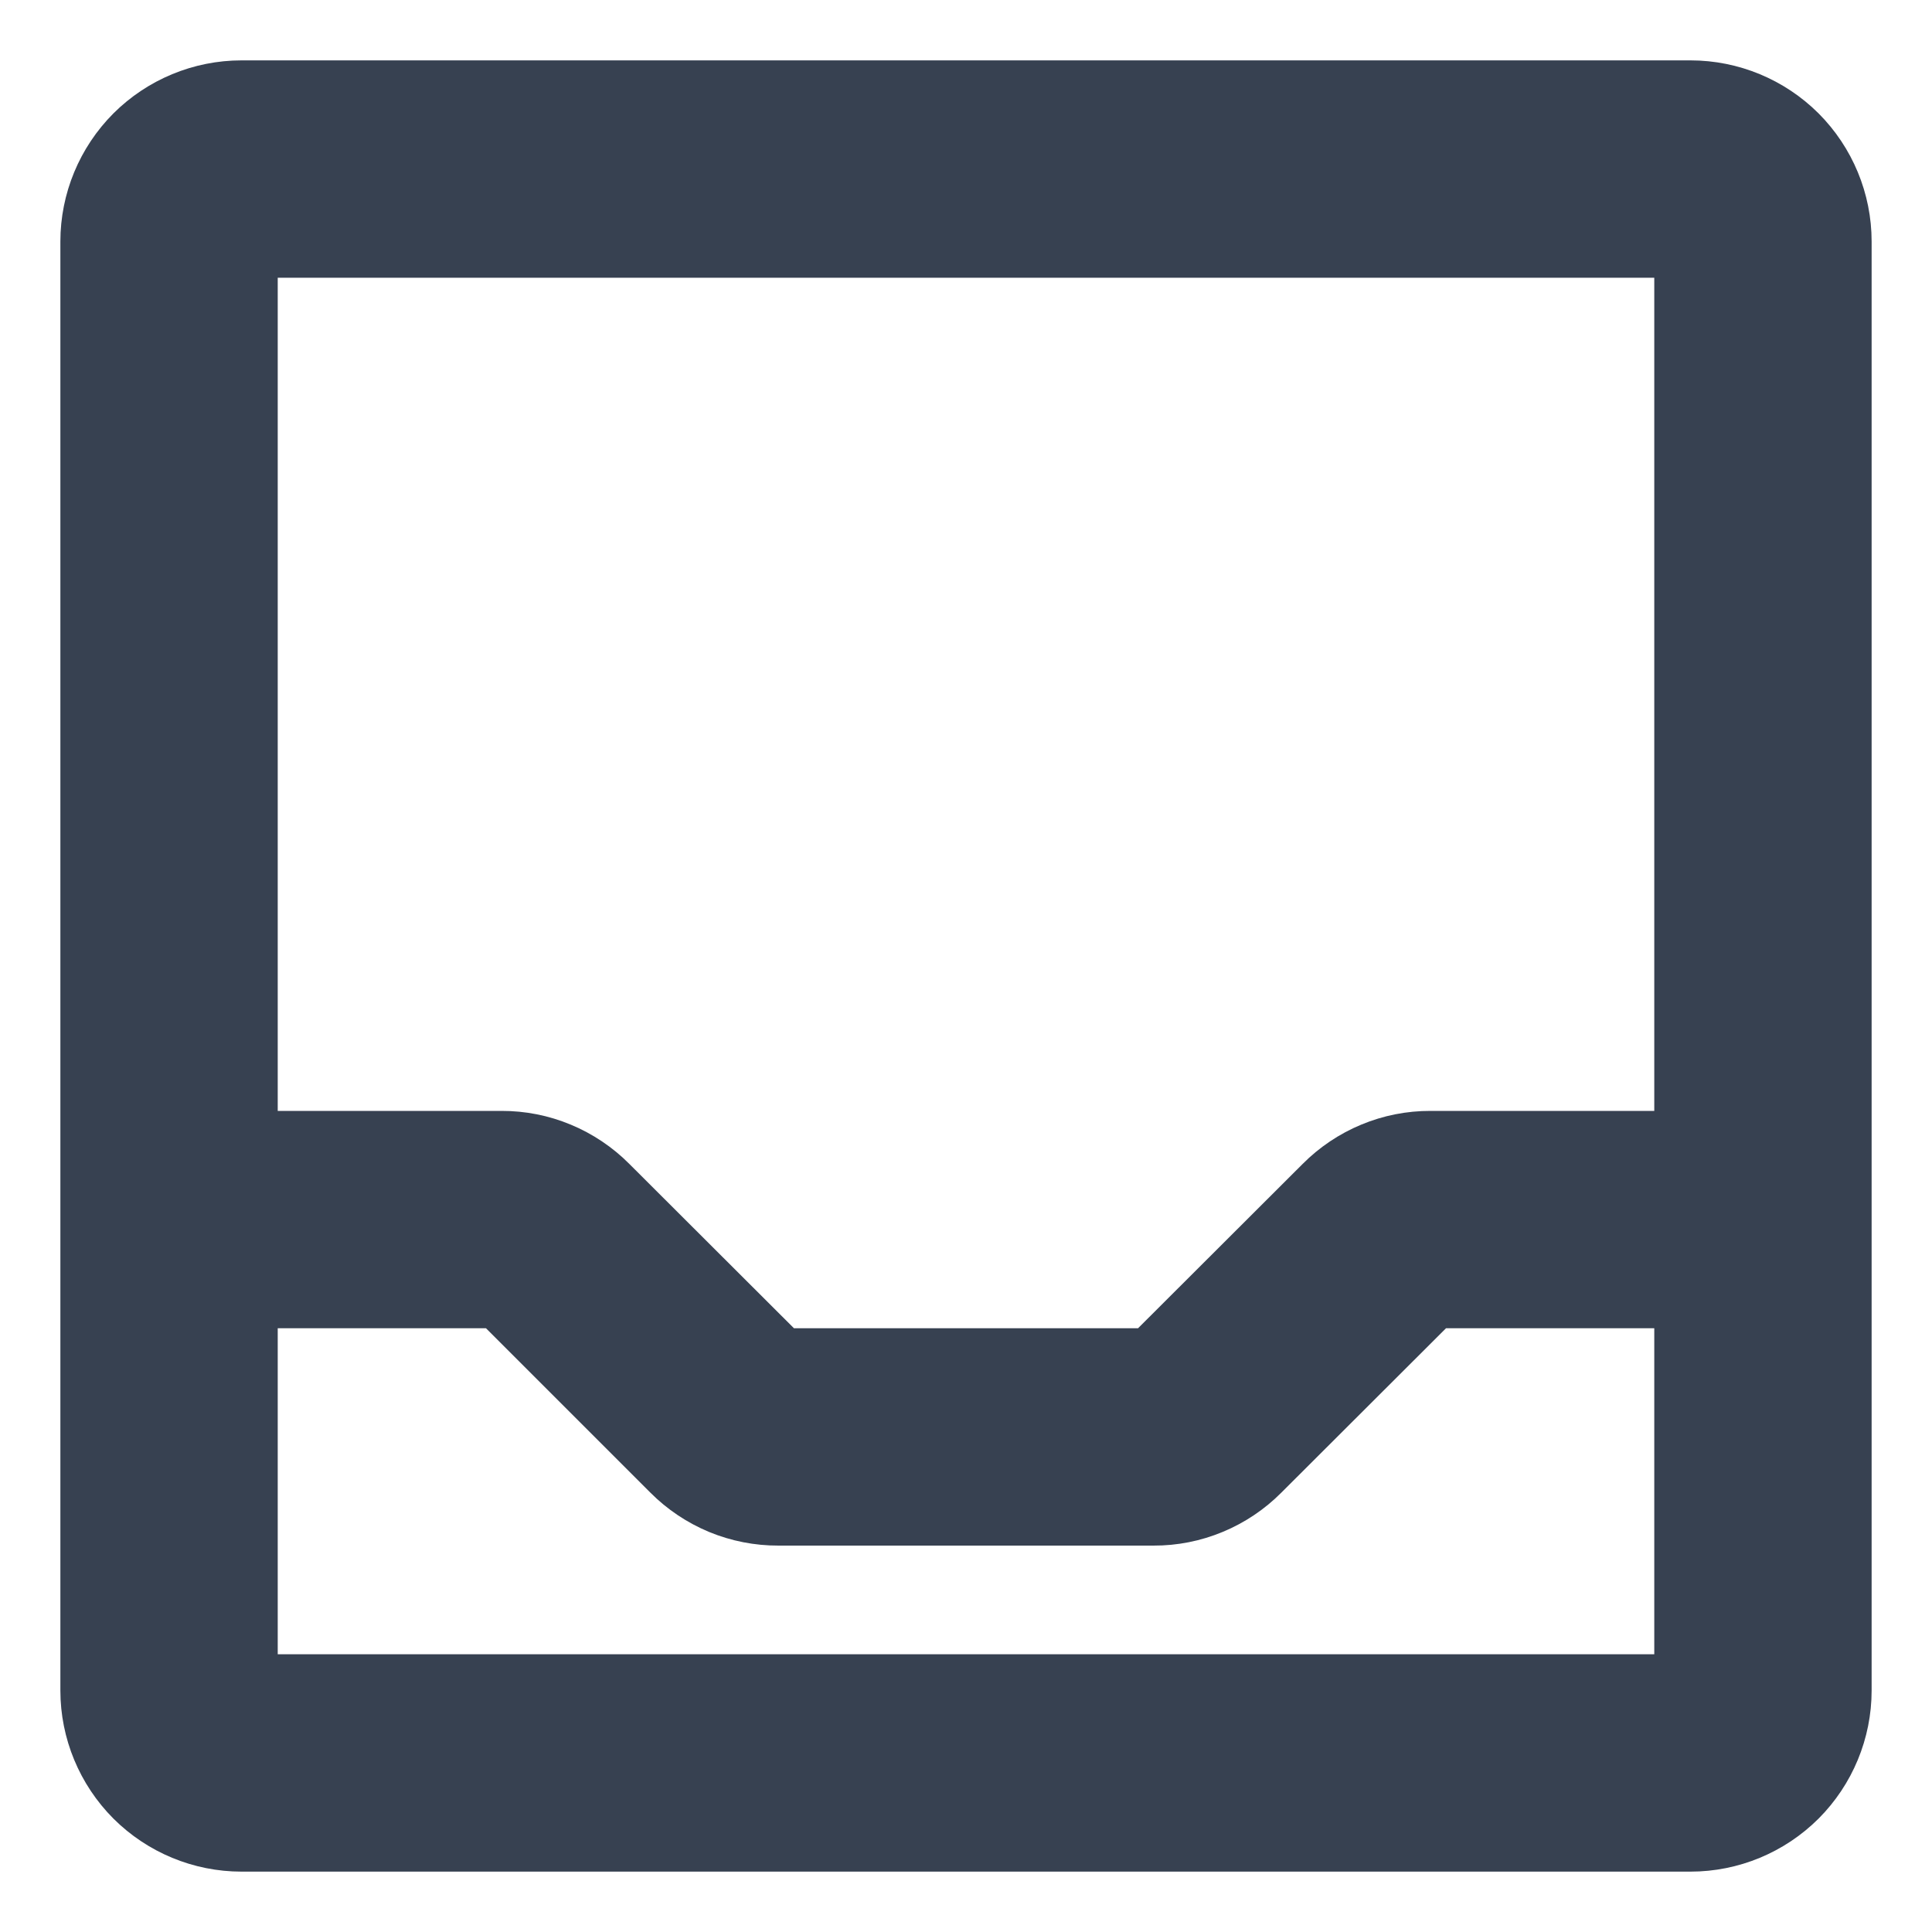
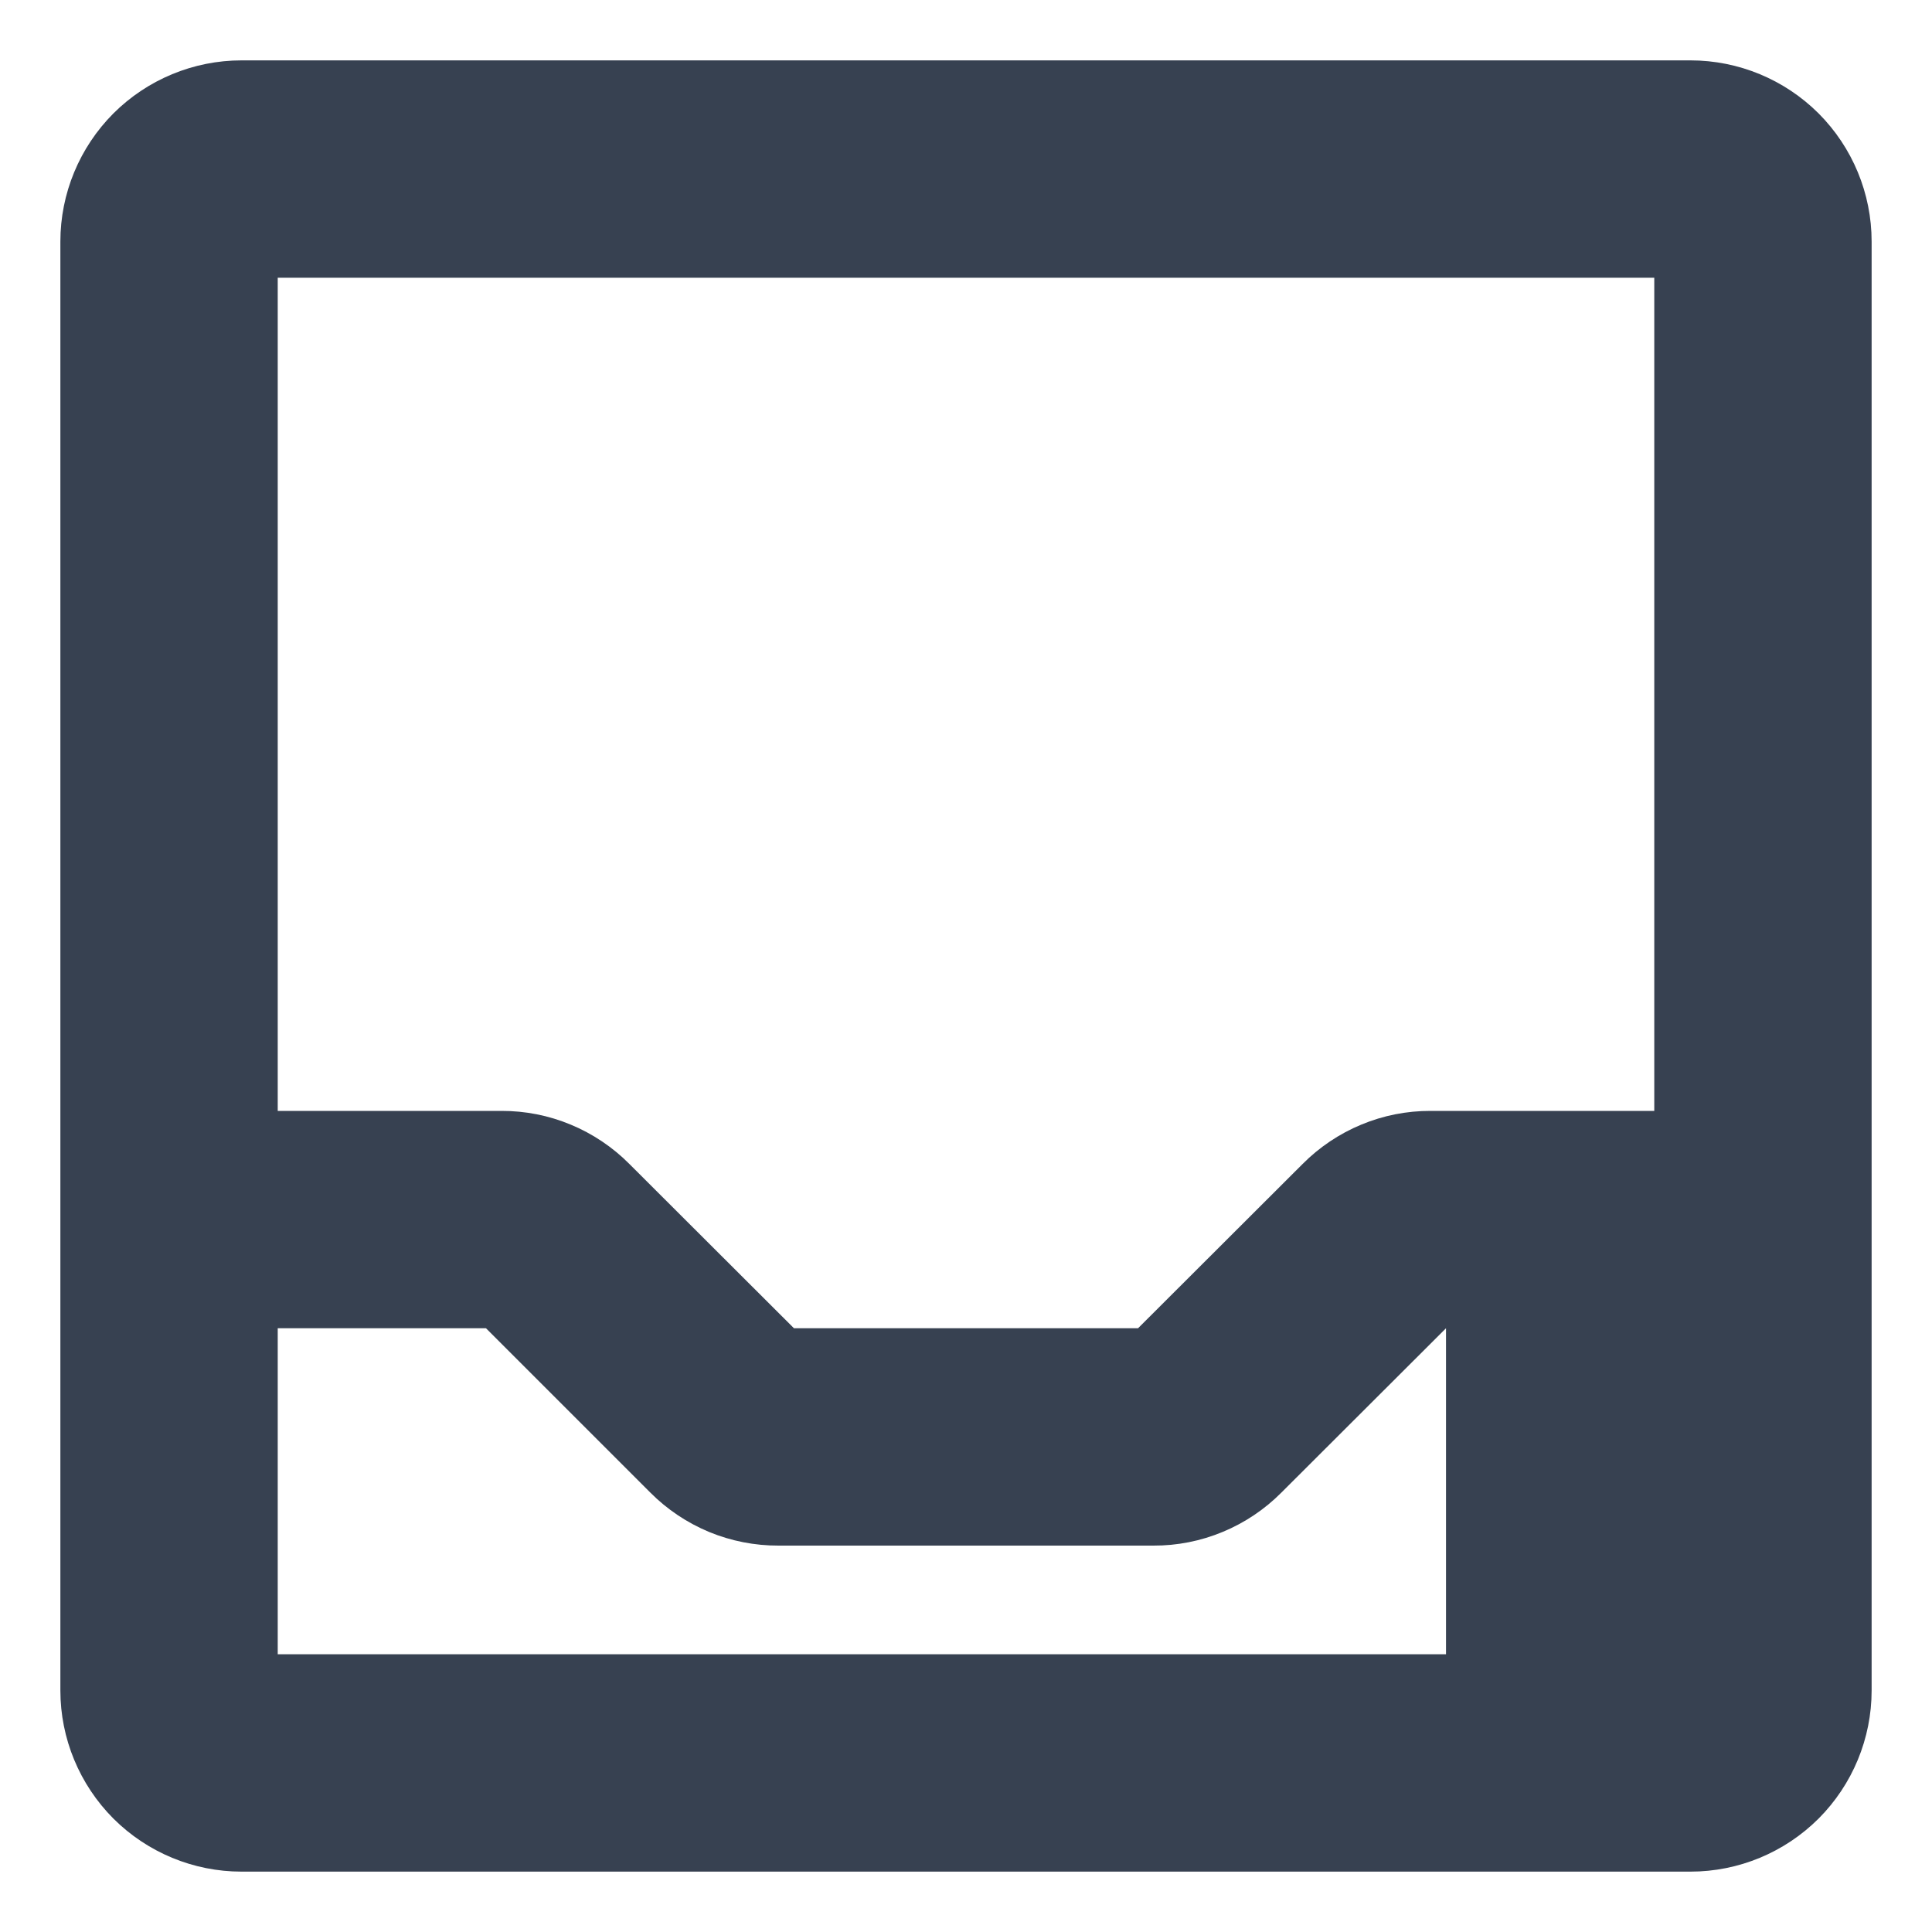
<svg xmlns="http://www.w3.org/2000/svg" width="20" height="20" viewBox="0 0 20 20" fill="none">
-   <path d="M17.5 0.625H2.5C2.003 0.625 1.526 0.823 1.174 1.174C0.823 1.526 0.625 2.003 0.625 2.5V17.5C0.625 17.997 0.823 18.474 1.174 18.826C1.526 19.177 2.003 19.375 2.5 19.375H17.5C17.997 19.375 18.474 19.177 18.826 18.826C19.177 18.474 19.375 17.997 19.375 17.5V2.5C19.375 2.003 19.177 1.526 18.826 1.174C18.474 0.823 17.997 0.625 17.5 0.625ZM17.125 2.875V11.5H14.81C14.564 11.499 14.32 11.547 14.092 11.642C13.865 11.736 13.658 11.875 13.485 12.049L11.781 13.75H8.219L6.515 12.049C6.342 11.875 6.135 11.736 5.908 11.642C5.68 11.547 5.436 11.499 5.19 11.5H2.875V2.875H17.125ZM2.875 17.125V13.75H5.031L6.732 15.451C6.906 15.626 7.113 15.764 7.341 15.859C7.569 15.953 7.814 16.001 8.06 16H11.94C12.186 16.001 12.43 15.953 12.658 15.858C12.885 15.764 13.092 15.625 13.265 15.451L14.969 13.75H17.125V17.125H2.875Z" fill="#374151" />
+   <path d="M17.5 0.625H2.5C2.003 0.625 1.526 0.823 1.174 1.174C0.823 1.526 0.625 2.003 0.625 2.5V17.5C0.625 17.997 0.823 18.474 1.174 18.826C1.526 19.177 2.003 19.375 2.5 19.375H17.5C17.997 19.375 18.474 19.177 18.826 18.826C19.177 18.474 19.375 17.997 19.375 17.5V2.5C19.375 2.003 19.177 1.526 18.826 1.174C18.474 0.823 17.997 0.625 17.5 0.625ZM17.125 2.875V11.5H14.81C14.564 11.499 14.32 11.547 14.092 11.642C13.865 11.736 13.658 11.875 13.485 12.049L11.781 13.75H8.219L6.515 12.049C6.342 11.875 6.135 11.736 5.908 11.642C5.68 11.547 5.436 11.499 5.19 11.5H2.875V2.875H17.125ZM2.875 17.125V13.75H5.031L6.732 15.451C6.906 15.626 7.113 15.764 7.341 15.859C7.569 15.953 7.814 16.001 8.06 16H11.94C12.186 16.001 12.43 15.953 12.658 15.858C12.885 15.764 13.092 15.625 13.265 15.451L14.969 13.75V17.125H2.875Z" fill="#374151" />
</svg>